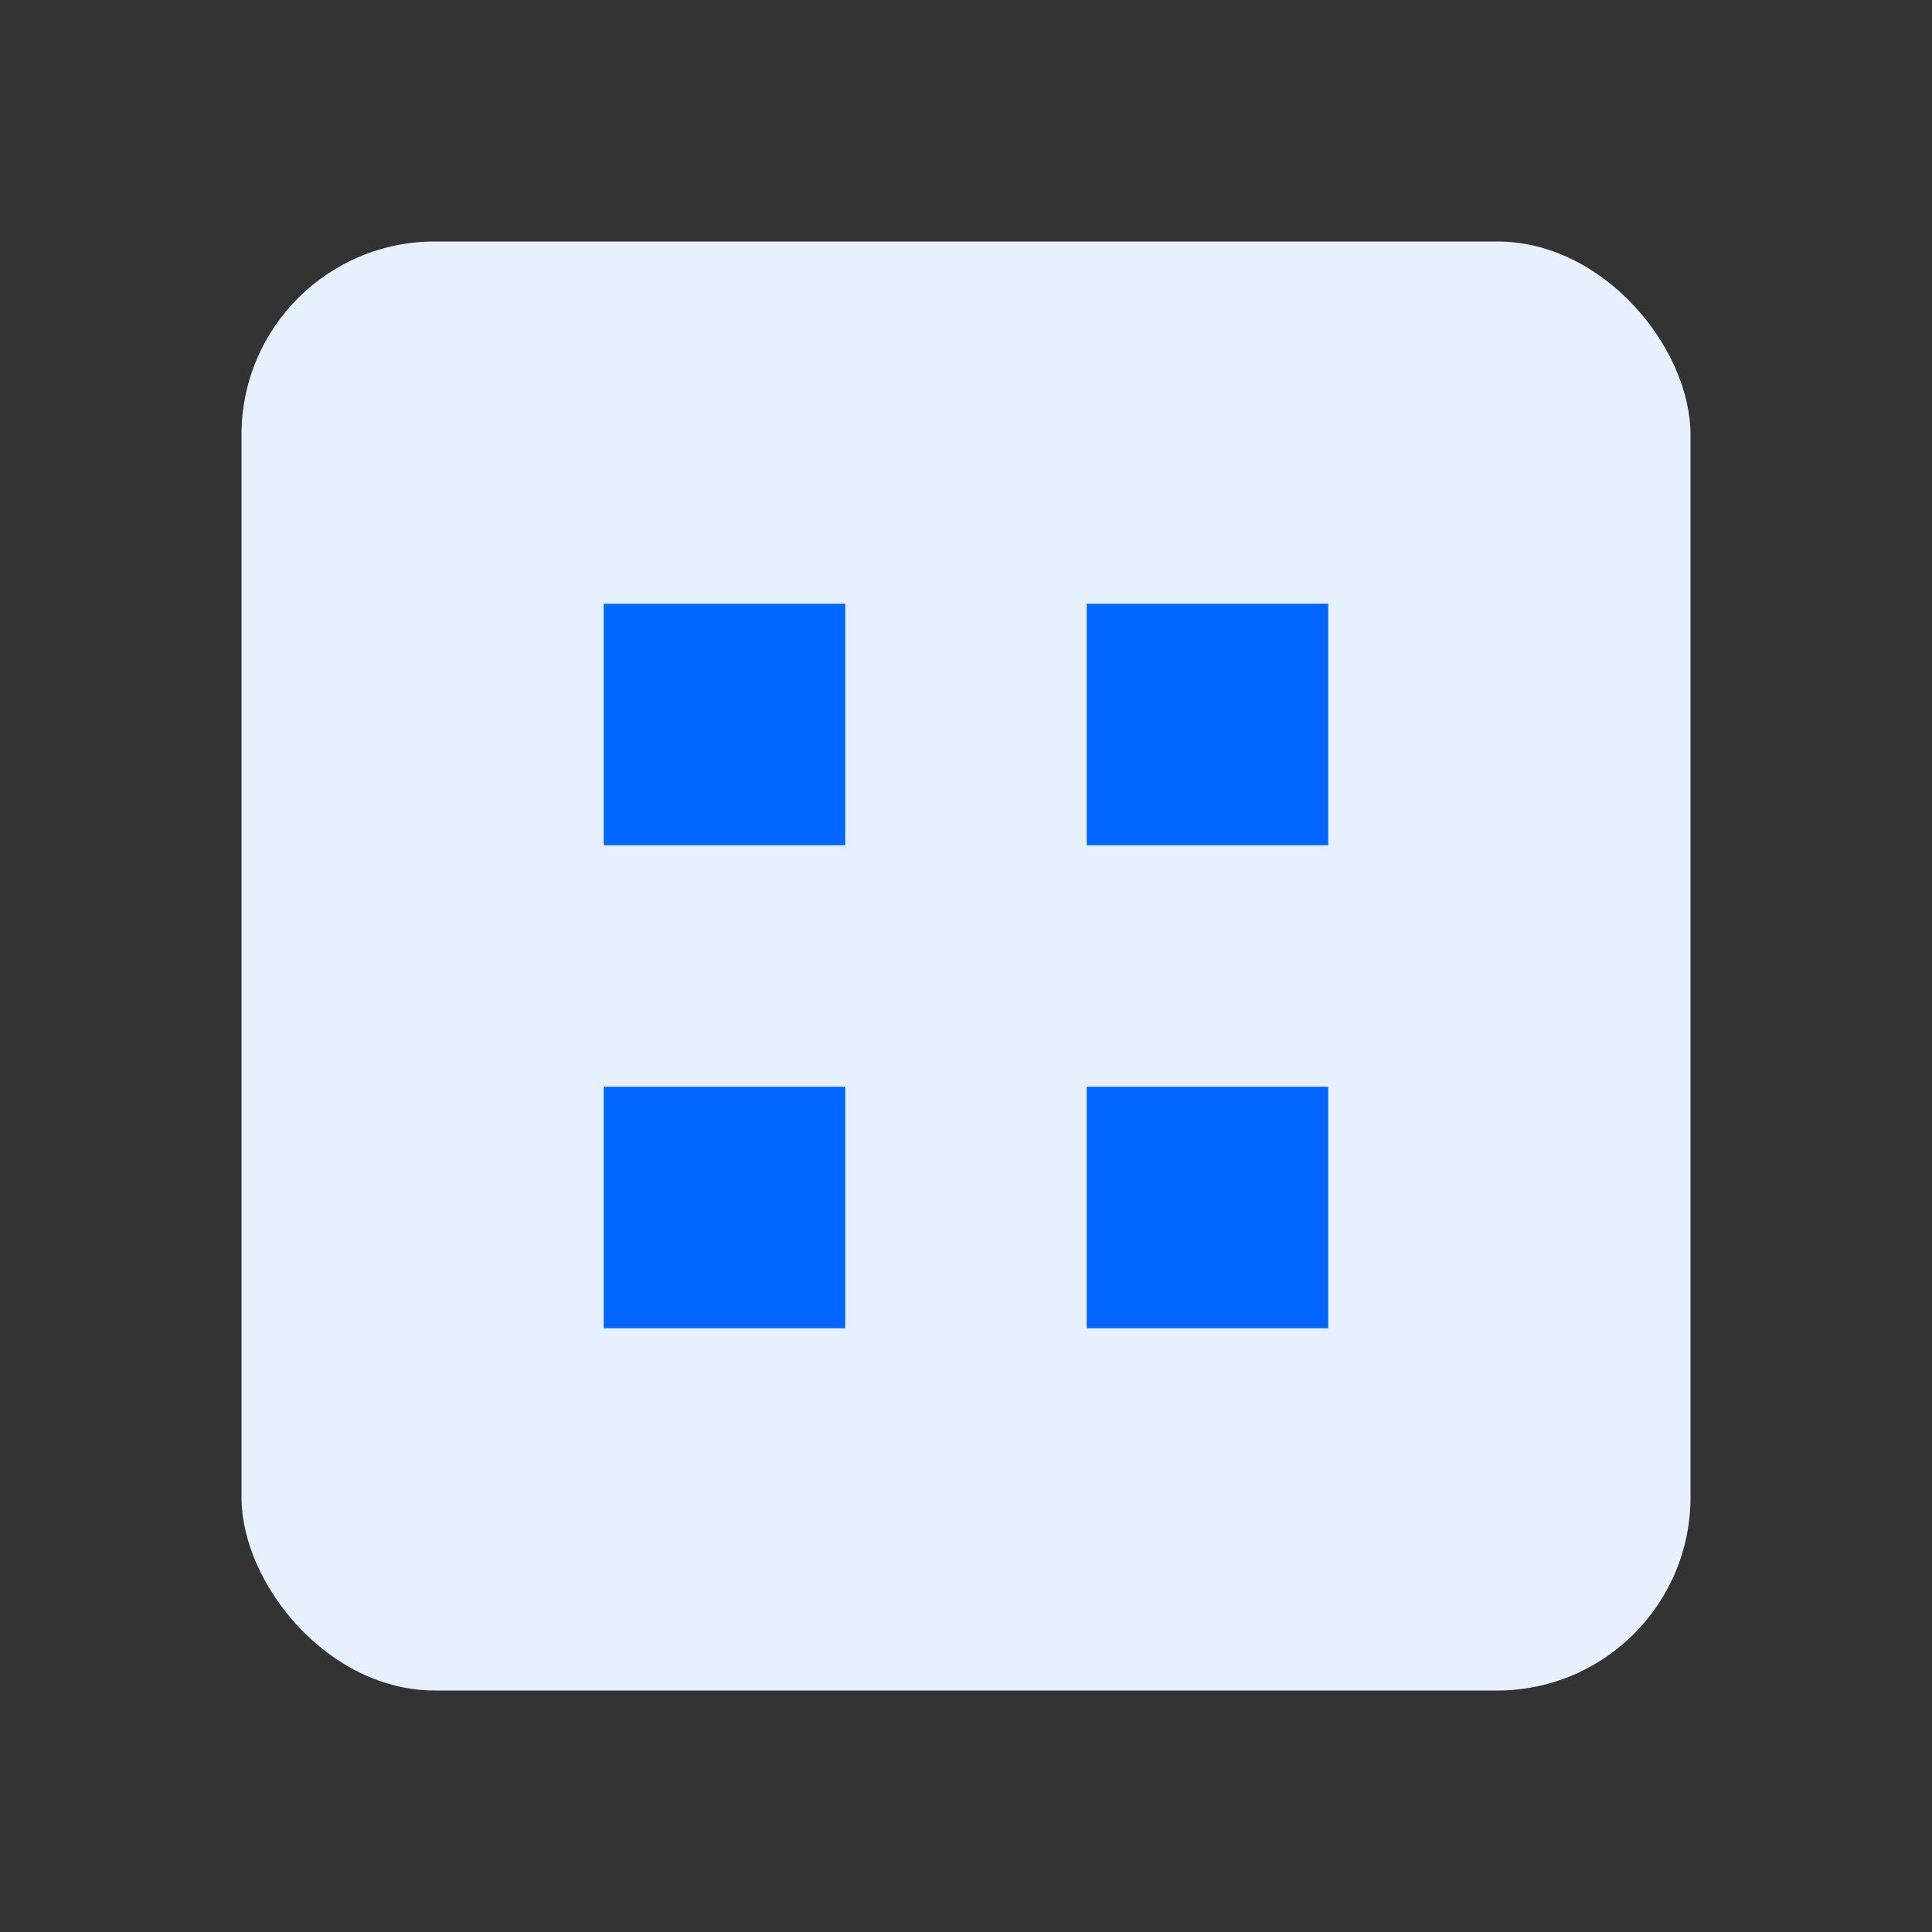
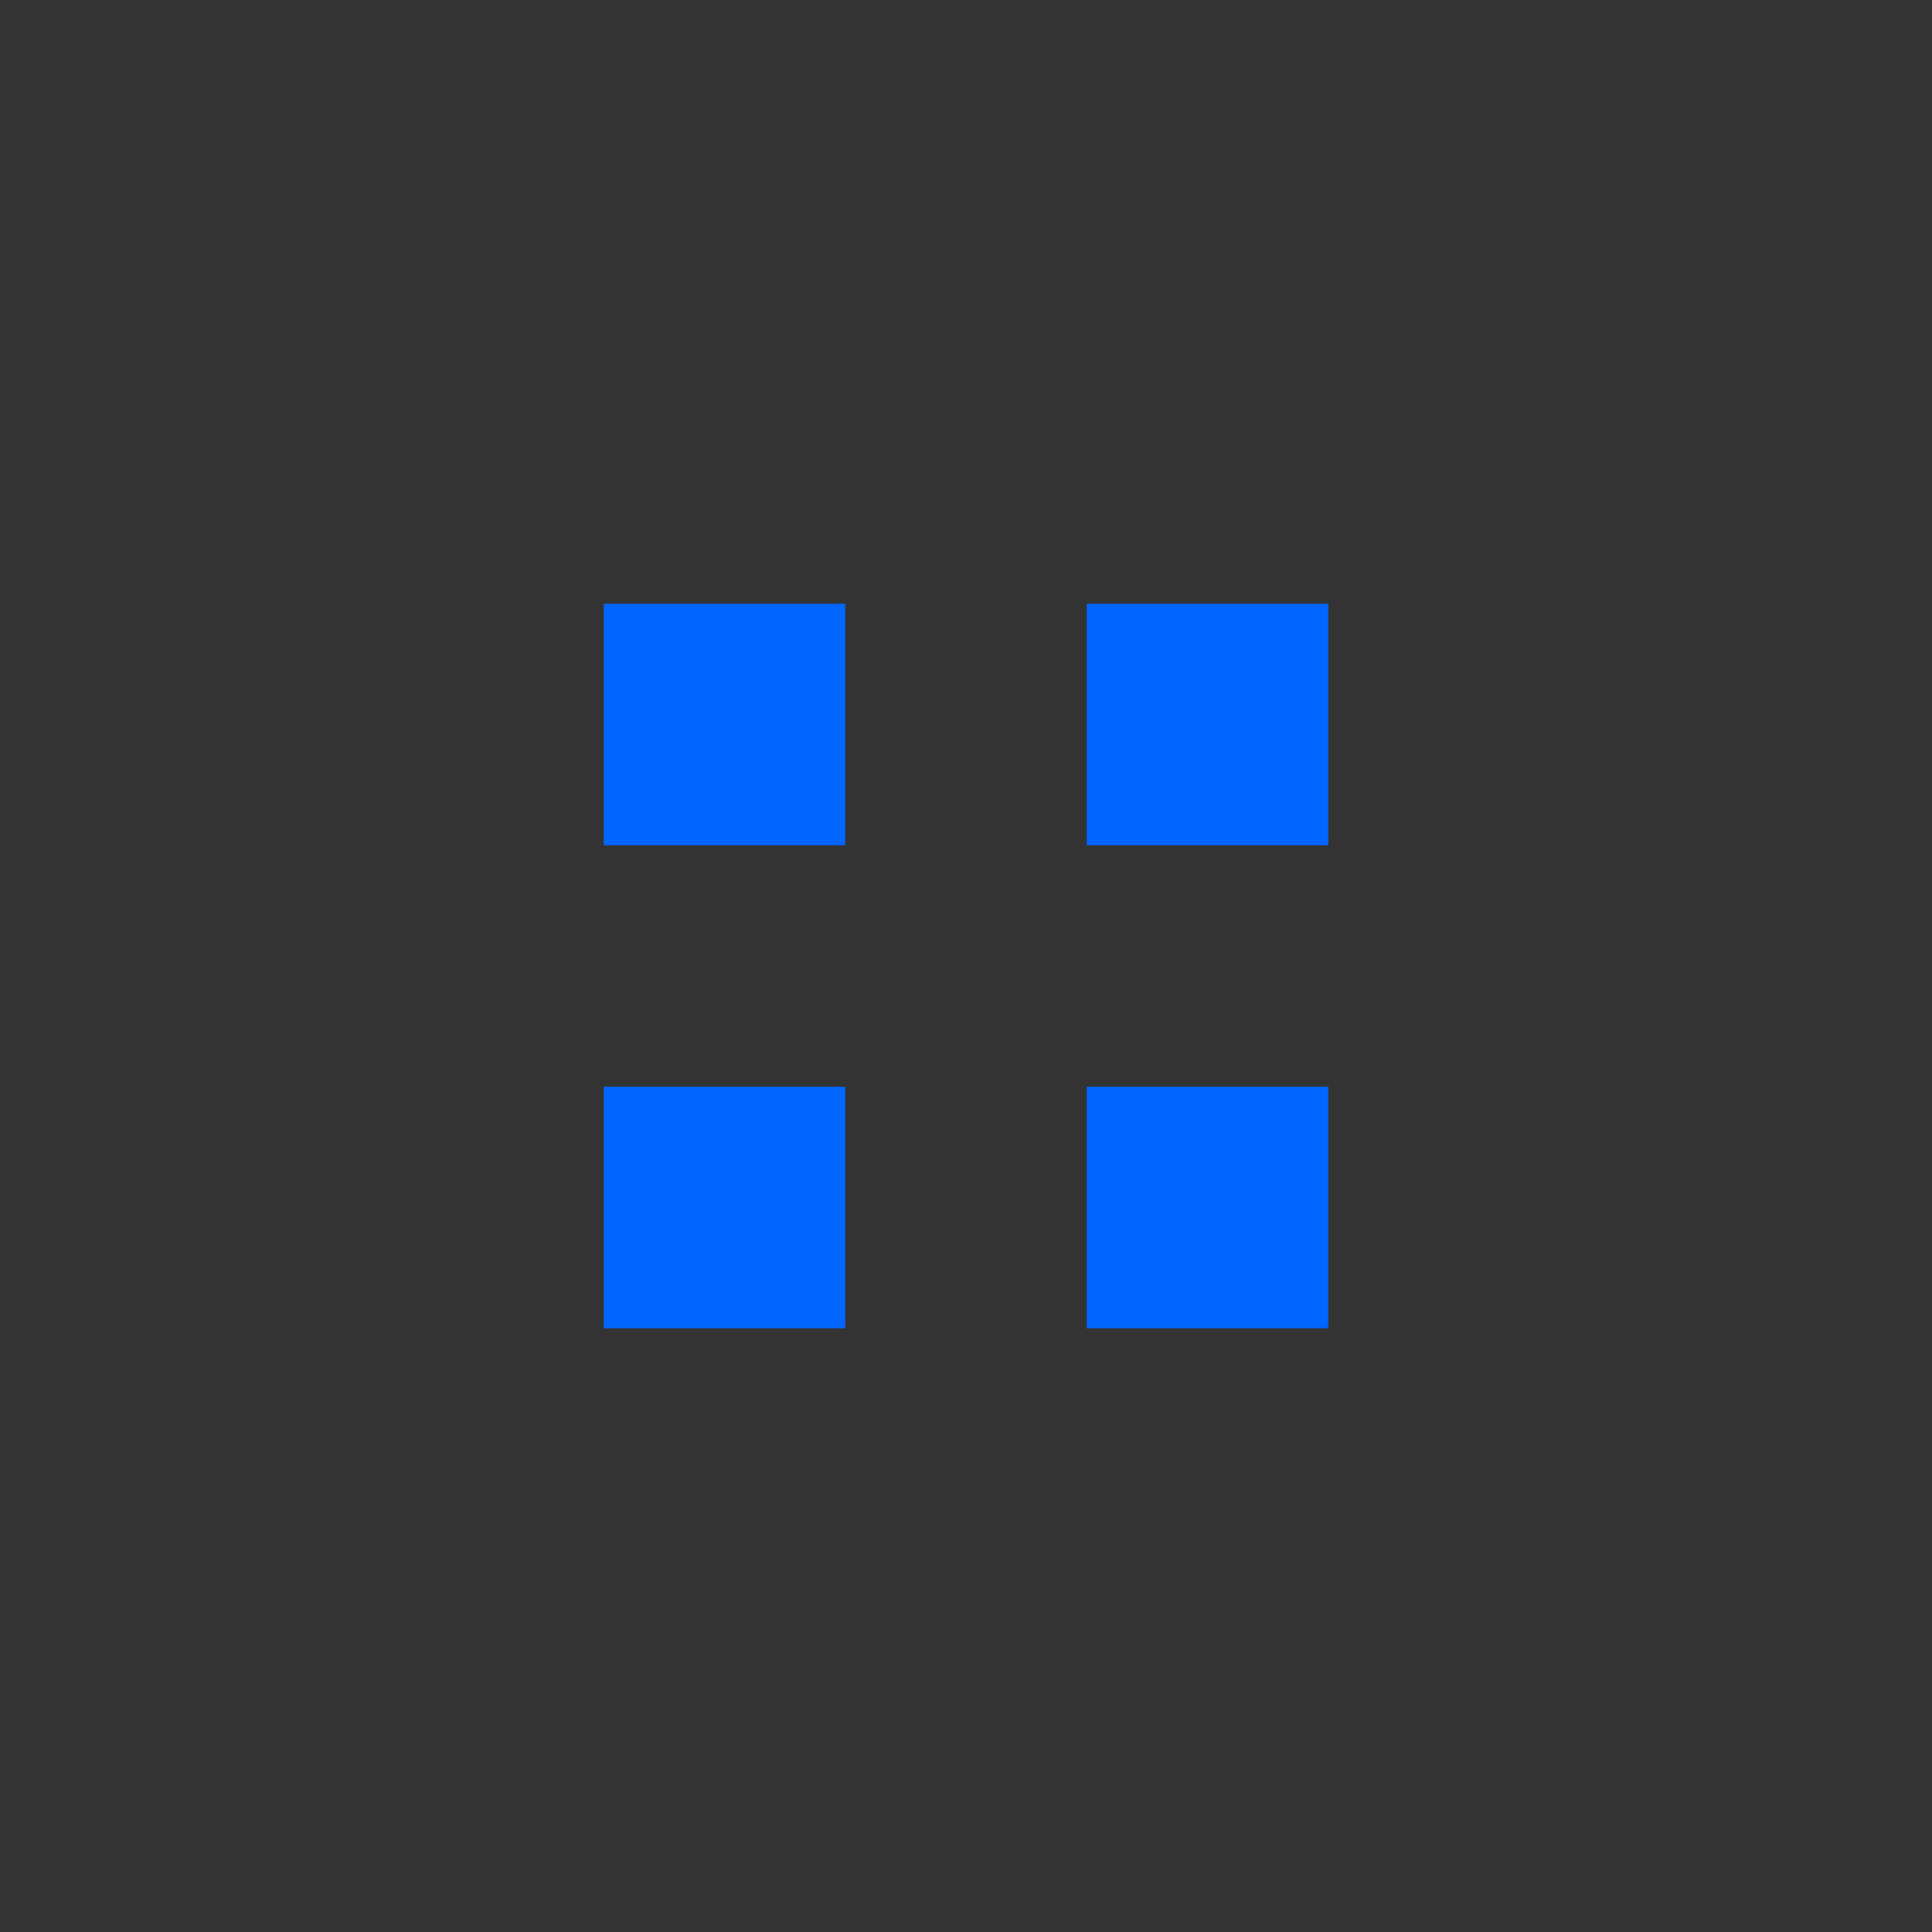
<svg xmlns="http://www.w3.org/2000/svg" width="80" height="80" viewBox="0 0 80 80" fill="none">
  <rect x="0" y="0" width="80" height="80" fill="#333333" stroke="none" />
-   <rect x="10" y="10" width="60" height="60" rx="8" fill="#E6F0FF" />
-   <path d="M55 35H45V25H55V35ZM35 25H25V35H35V25ZM55 45H45V55H55V45ZM35 45H25V55H35V45Z" fill="#0066FF" />
+   <path d="M55 35H45V25H55V35ZM35 25H25V35H35V25ZM55 45H45V55H55V45ZM35 45H25V55H35Z" fill="#0066FF" />
</svg>